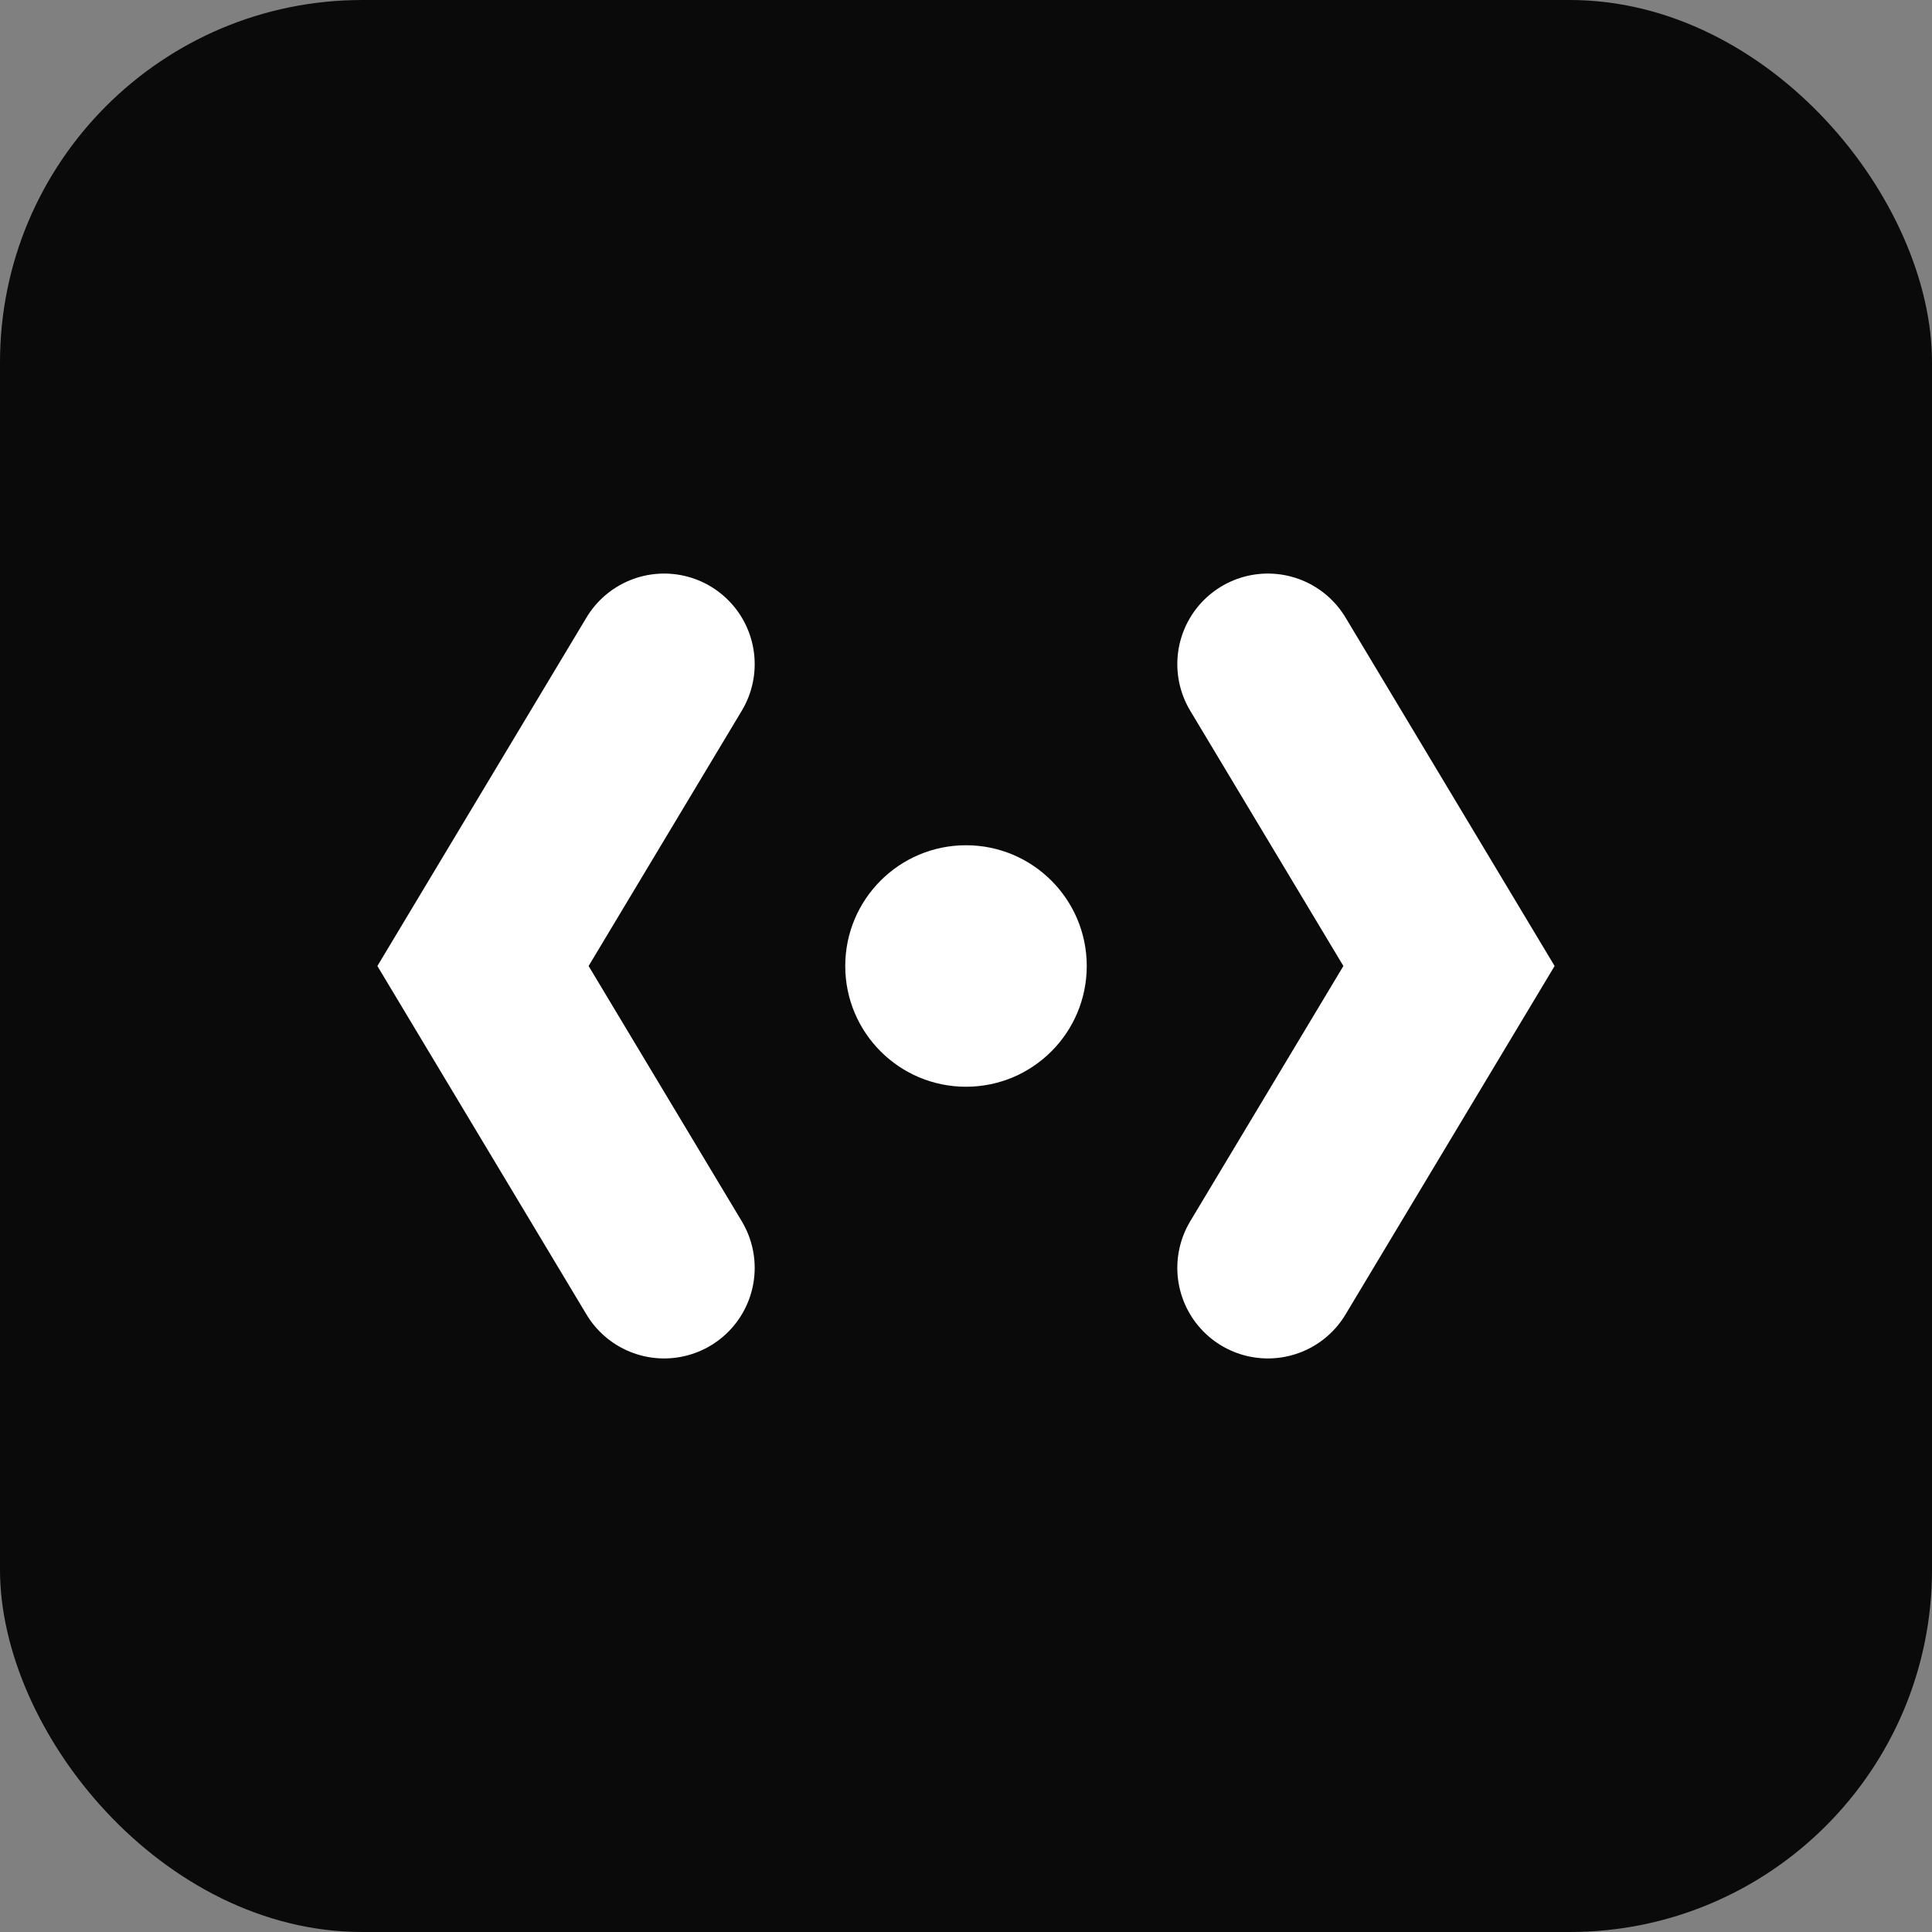
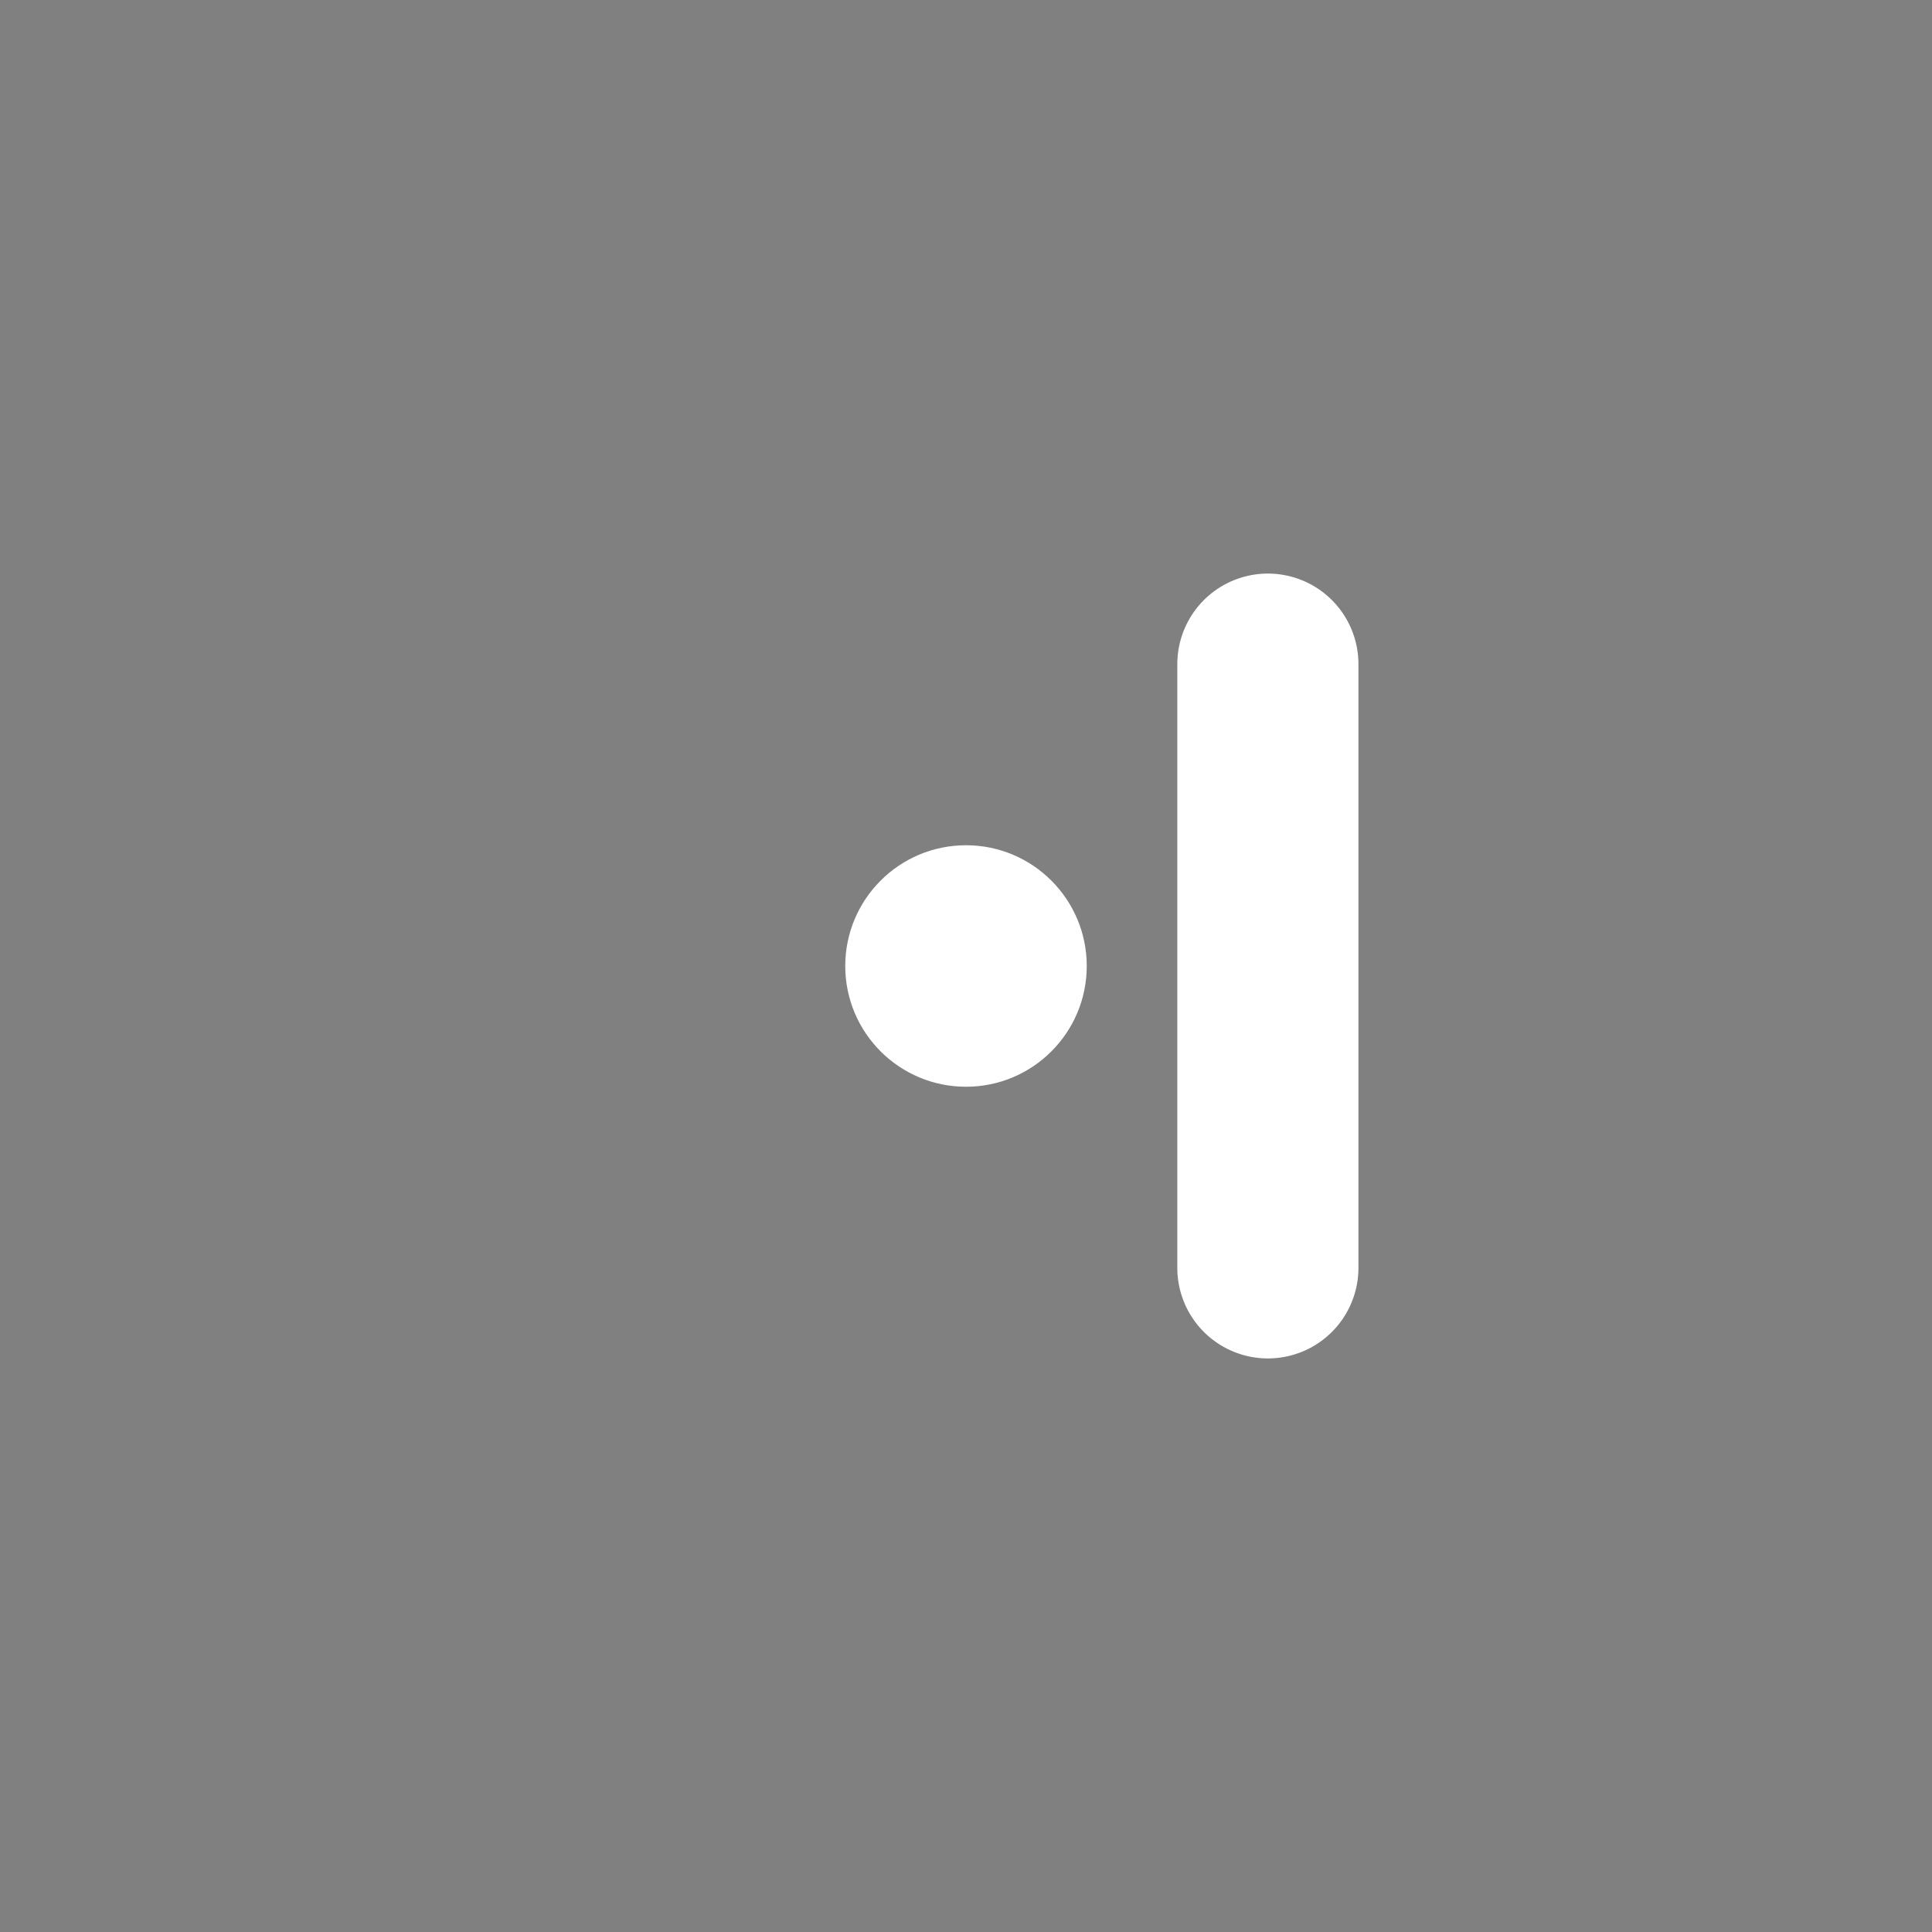
<svg xmlns="http://www.w3.org/2000/svg" width="16" height="16" viewBox="0 0 16 16" fill="none">
  <rect x="0" y="0" width="16" height="16" fill="#808080" stroke="none" />
-   <rect width="16" height="16" rx="3" fill="#0a0a0a" />
-   <path d="M 5.5 5.5 L 4 8 L 5.5 10.5" stroke="#ffffff" stroke-width="1.5" stroke-linecap="round" fill="none" />
-   <path d="M 10.5 5.5 L 12 8 L 10.5 10.5" stroke="#ffffff" stroke-width="1.5" stroke-linecap="round" fill="none" />
+   <path d="M 10.5 5.5 L 10.5 10.5" stroke="#ffffff" stroke-width="1.5" stroke-linecap="round" fill="none" />
  <circle cx="8" cy="8" r="1" fill="#ffffff" />
</svg>